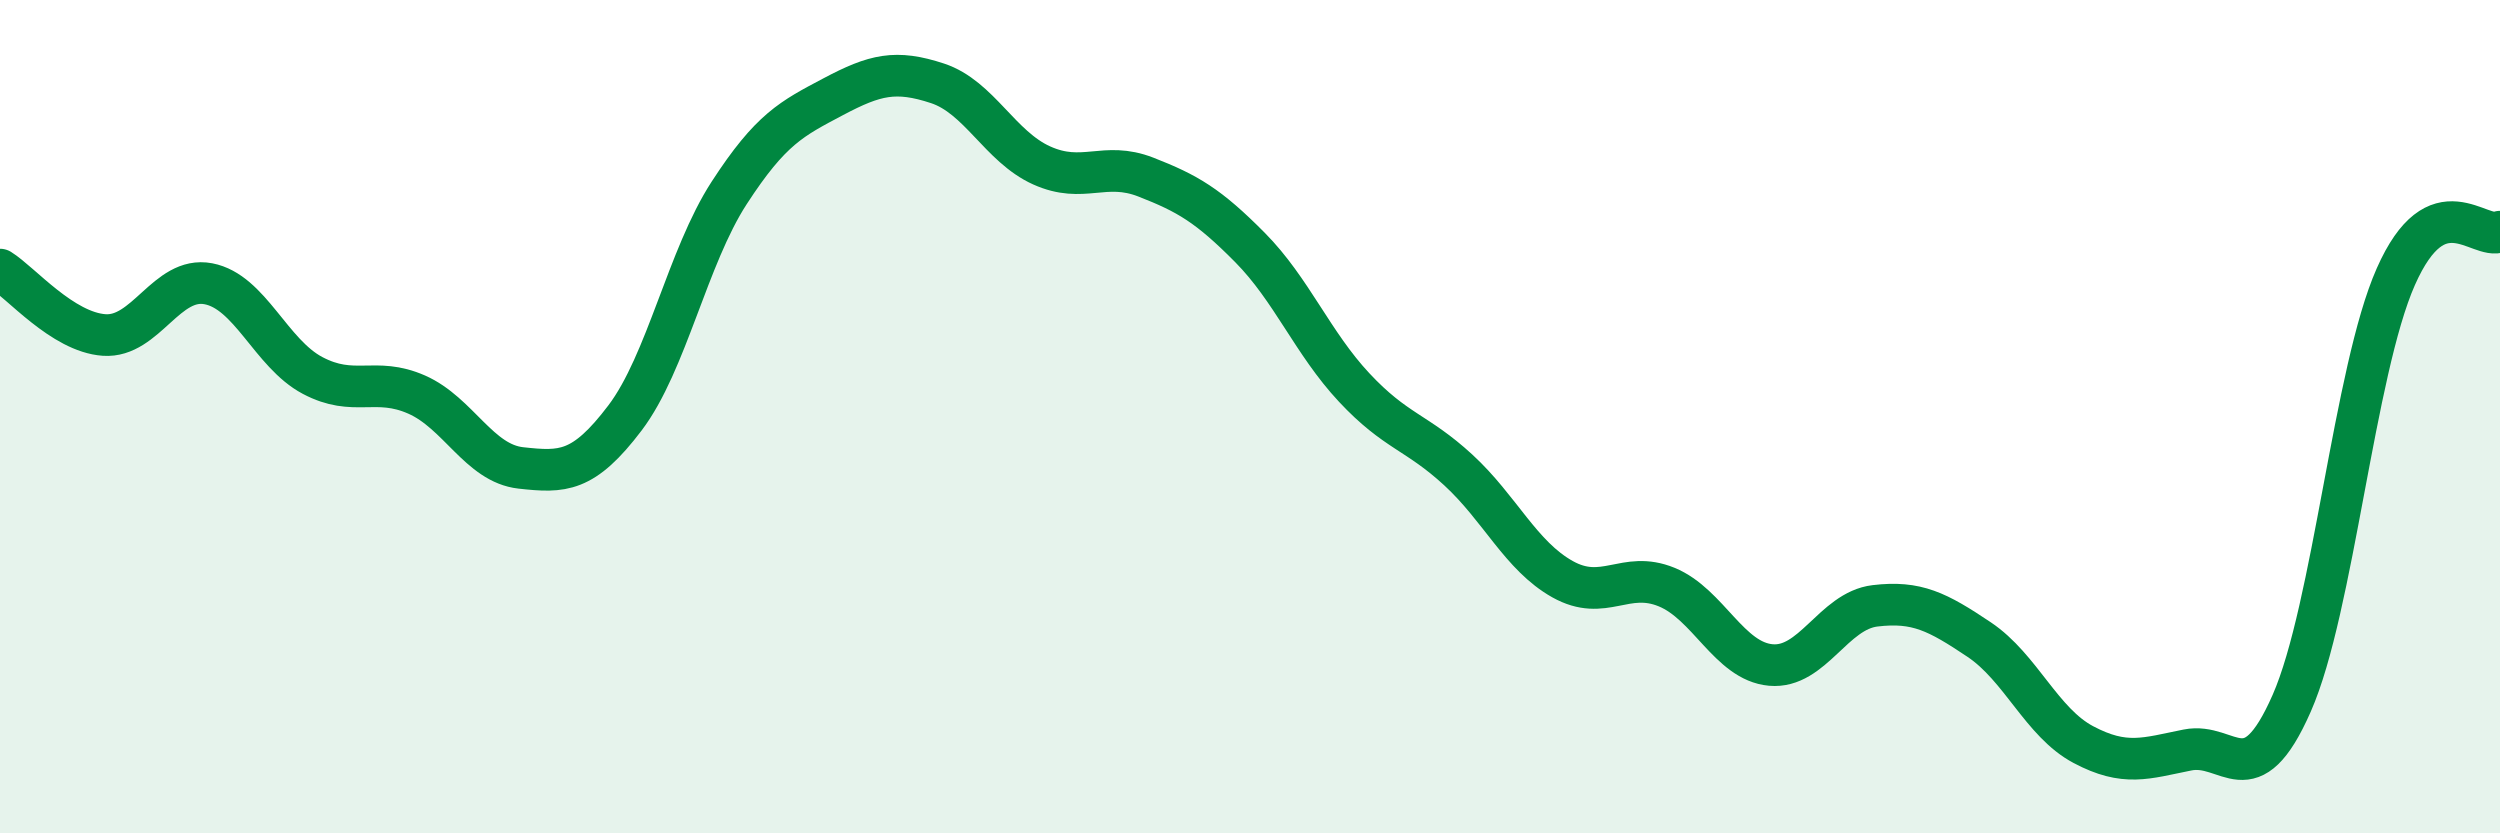
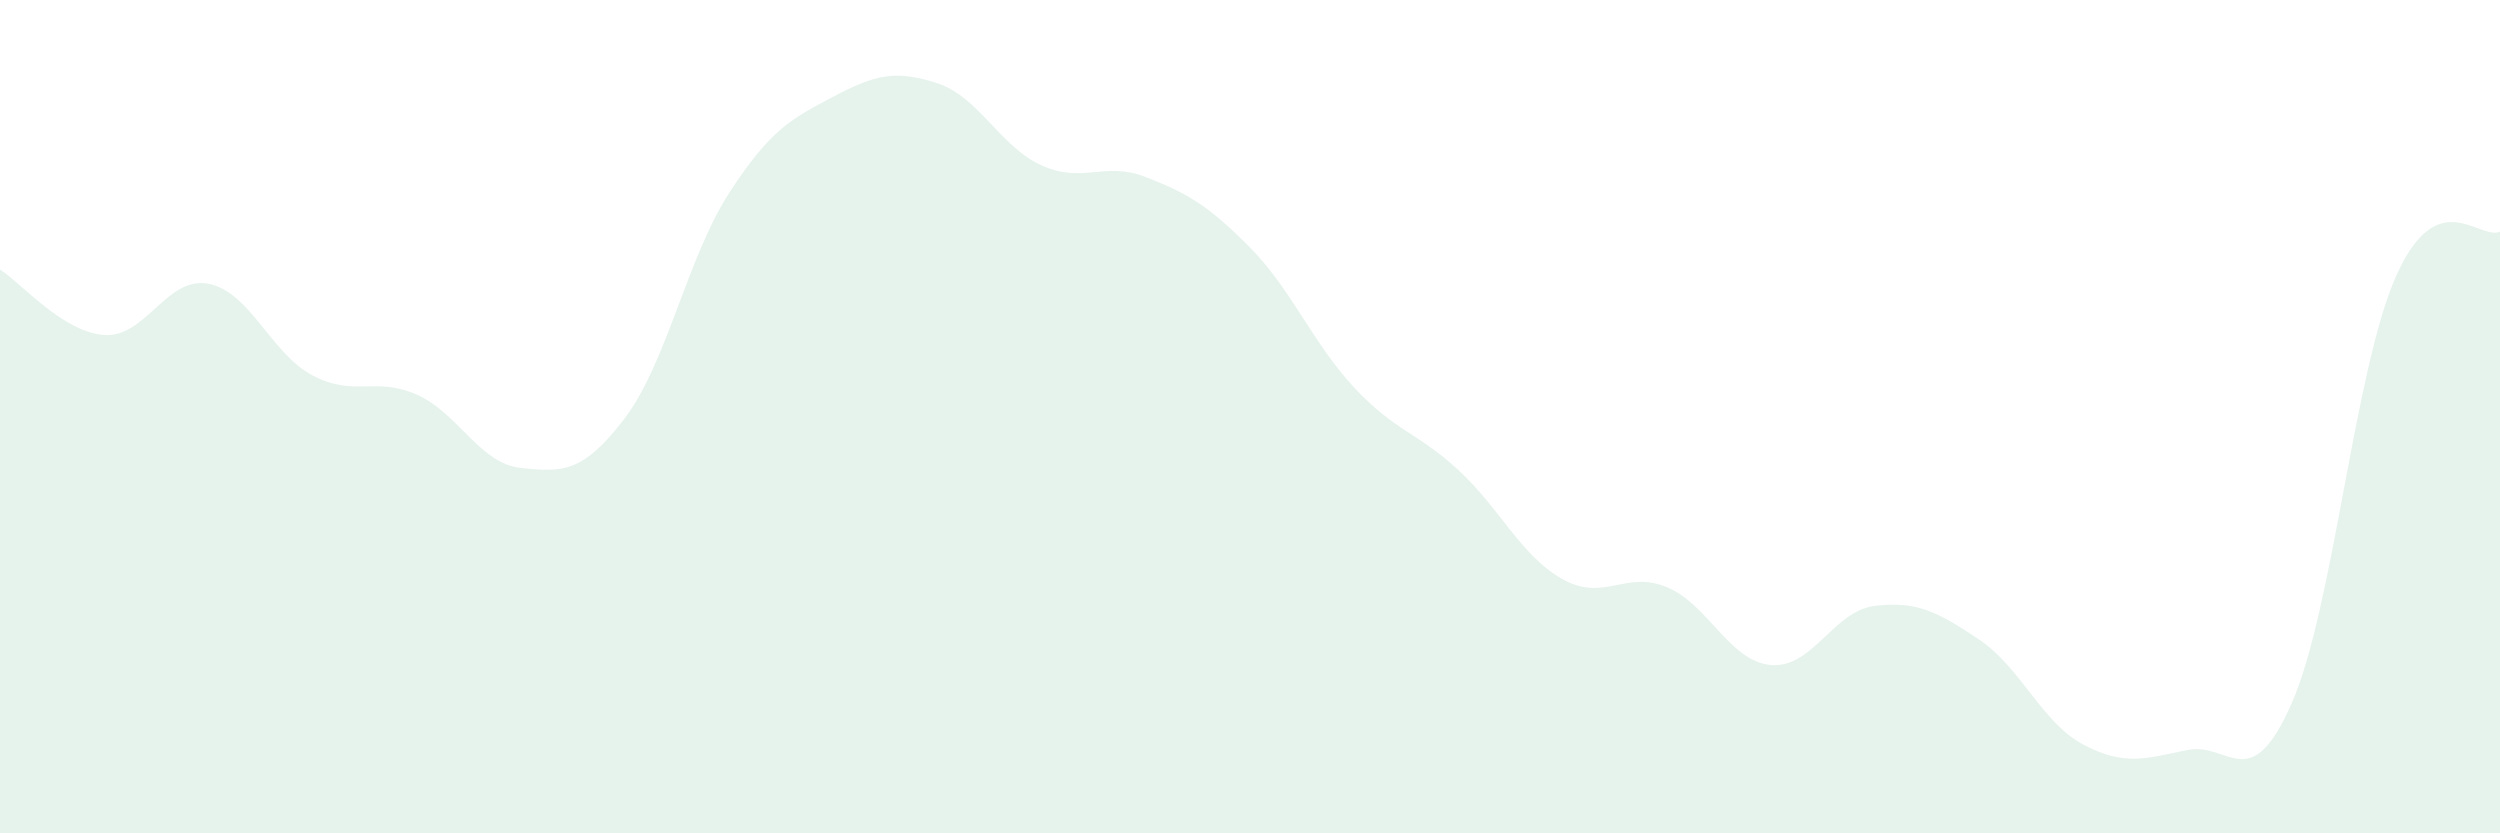
<svg xmlns="http://www.w3.org/2000/svg" width="60" height="20" viewBox="0 0 60 20">
  <path d="M 0,6.47 C 0.5,6.78 1.5,7.97 2.5,8.04 C 3.5,8.11 4,6.62 5,6.81 C 6,7 6.5,8.48 7.5,9.01 C 8.5,9.54 9,9.03 10,9.47 C 11,9.91 11.5,11.12 12.5,11.23 C 13.5,11.34 14,11.35 15,10.03 C 16,8.71 16.5,6.17 17.5,4.63 C 18.5,3.09 19,2.85 20,2.32 C 21,1.79 21.5,1.67 22.5,2 C 23.5,2.33 24,3.52 25,3.97 C 26,4.42 26.5,3.86 27.5,4.25 C 28.5,4.64 29,4.93 30,5.94 C 31,6.95 31.5,8.23 32.5,9.3 C 33.5,10.37 34,10.36 35,11.28 C 36,12.2 36.5,13.34 37.5,13.9 C 38.5,14.46 39,13.68 40,14.09 C 41,14.5 41.5,15.87 42.5,15.96 C 43.5,16.05 44,14.66 45,14.54 C 46,14.42 46.5,14.68 47.5,15.35 C 48.5,16.02 49,17.34 50,17.87 C 51,18.4 51.5,18.2 52.5,18 C 53.5,17.8 54,19.15 55,16.88 C 56,14.61 56.5,8.9 57.5,6.64 C 58.5,4.38 59.5,5.78 60,5.56L60 20L0 20Z" fill="#008740" opacity="0.1" stroke-linecap="round" stroke-linejoin="round" />
-   <path d="M 0,6.47 C 0.5,6.78 1.5,7.97 2.5,8.04 C 3.5,8.11 4,6.62 5,6.81 C 6,7 6.5,8.48 7.5,9.01 C 8.5,9.54 9,9.03 10,9.47 C 11,9.91 11.5,11.12 12.5,11.23 C 13.5,11.34 14,11.35 15,10.03 C 16,8.71 16.5,6.17 17.5,4.63 C 18.5,3.09 19,2.85 20,2.32 C 21,1.79 21.5,1.67 22.5,2 C 23.5,2.33 24,3.52 25,3.97 C 26,4.42 26.5,3.86 27.5,4.25 C 28.5,4.64 29,4.93 30,5.94 C 31,6.95 31.5,8.23 32.5,9.3 C 33.5,10.37 34,10.36 35,11.28 C 36,12.2 36.5,13.34 37.5,13.9 C 38.5,14.46 39,13.68 40,14.09 C 41,14.5 41.5,15.87 42.5,15.96 C 43.5,16.05 44,14.66 45,14.54 C 46,14.42 46.5,14.68 47.5,15.35 C 48.5,16.02 49,17.34 50,17.87 C 51,18.4 51.5,18.2 52.5,18 C 53.5,17.8 54,19.15 55,16.88 C 56,14.61 56.5,8.9 57.5,6.64 C 58.5,4.38 59.5,5.78 60,5.56" stroke="#008740" stroke-width="1" fill="none" stroke-linecap="round" stroke-linejoin="round" />
</svg>